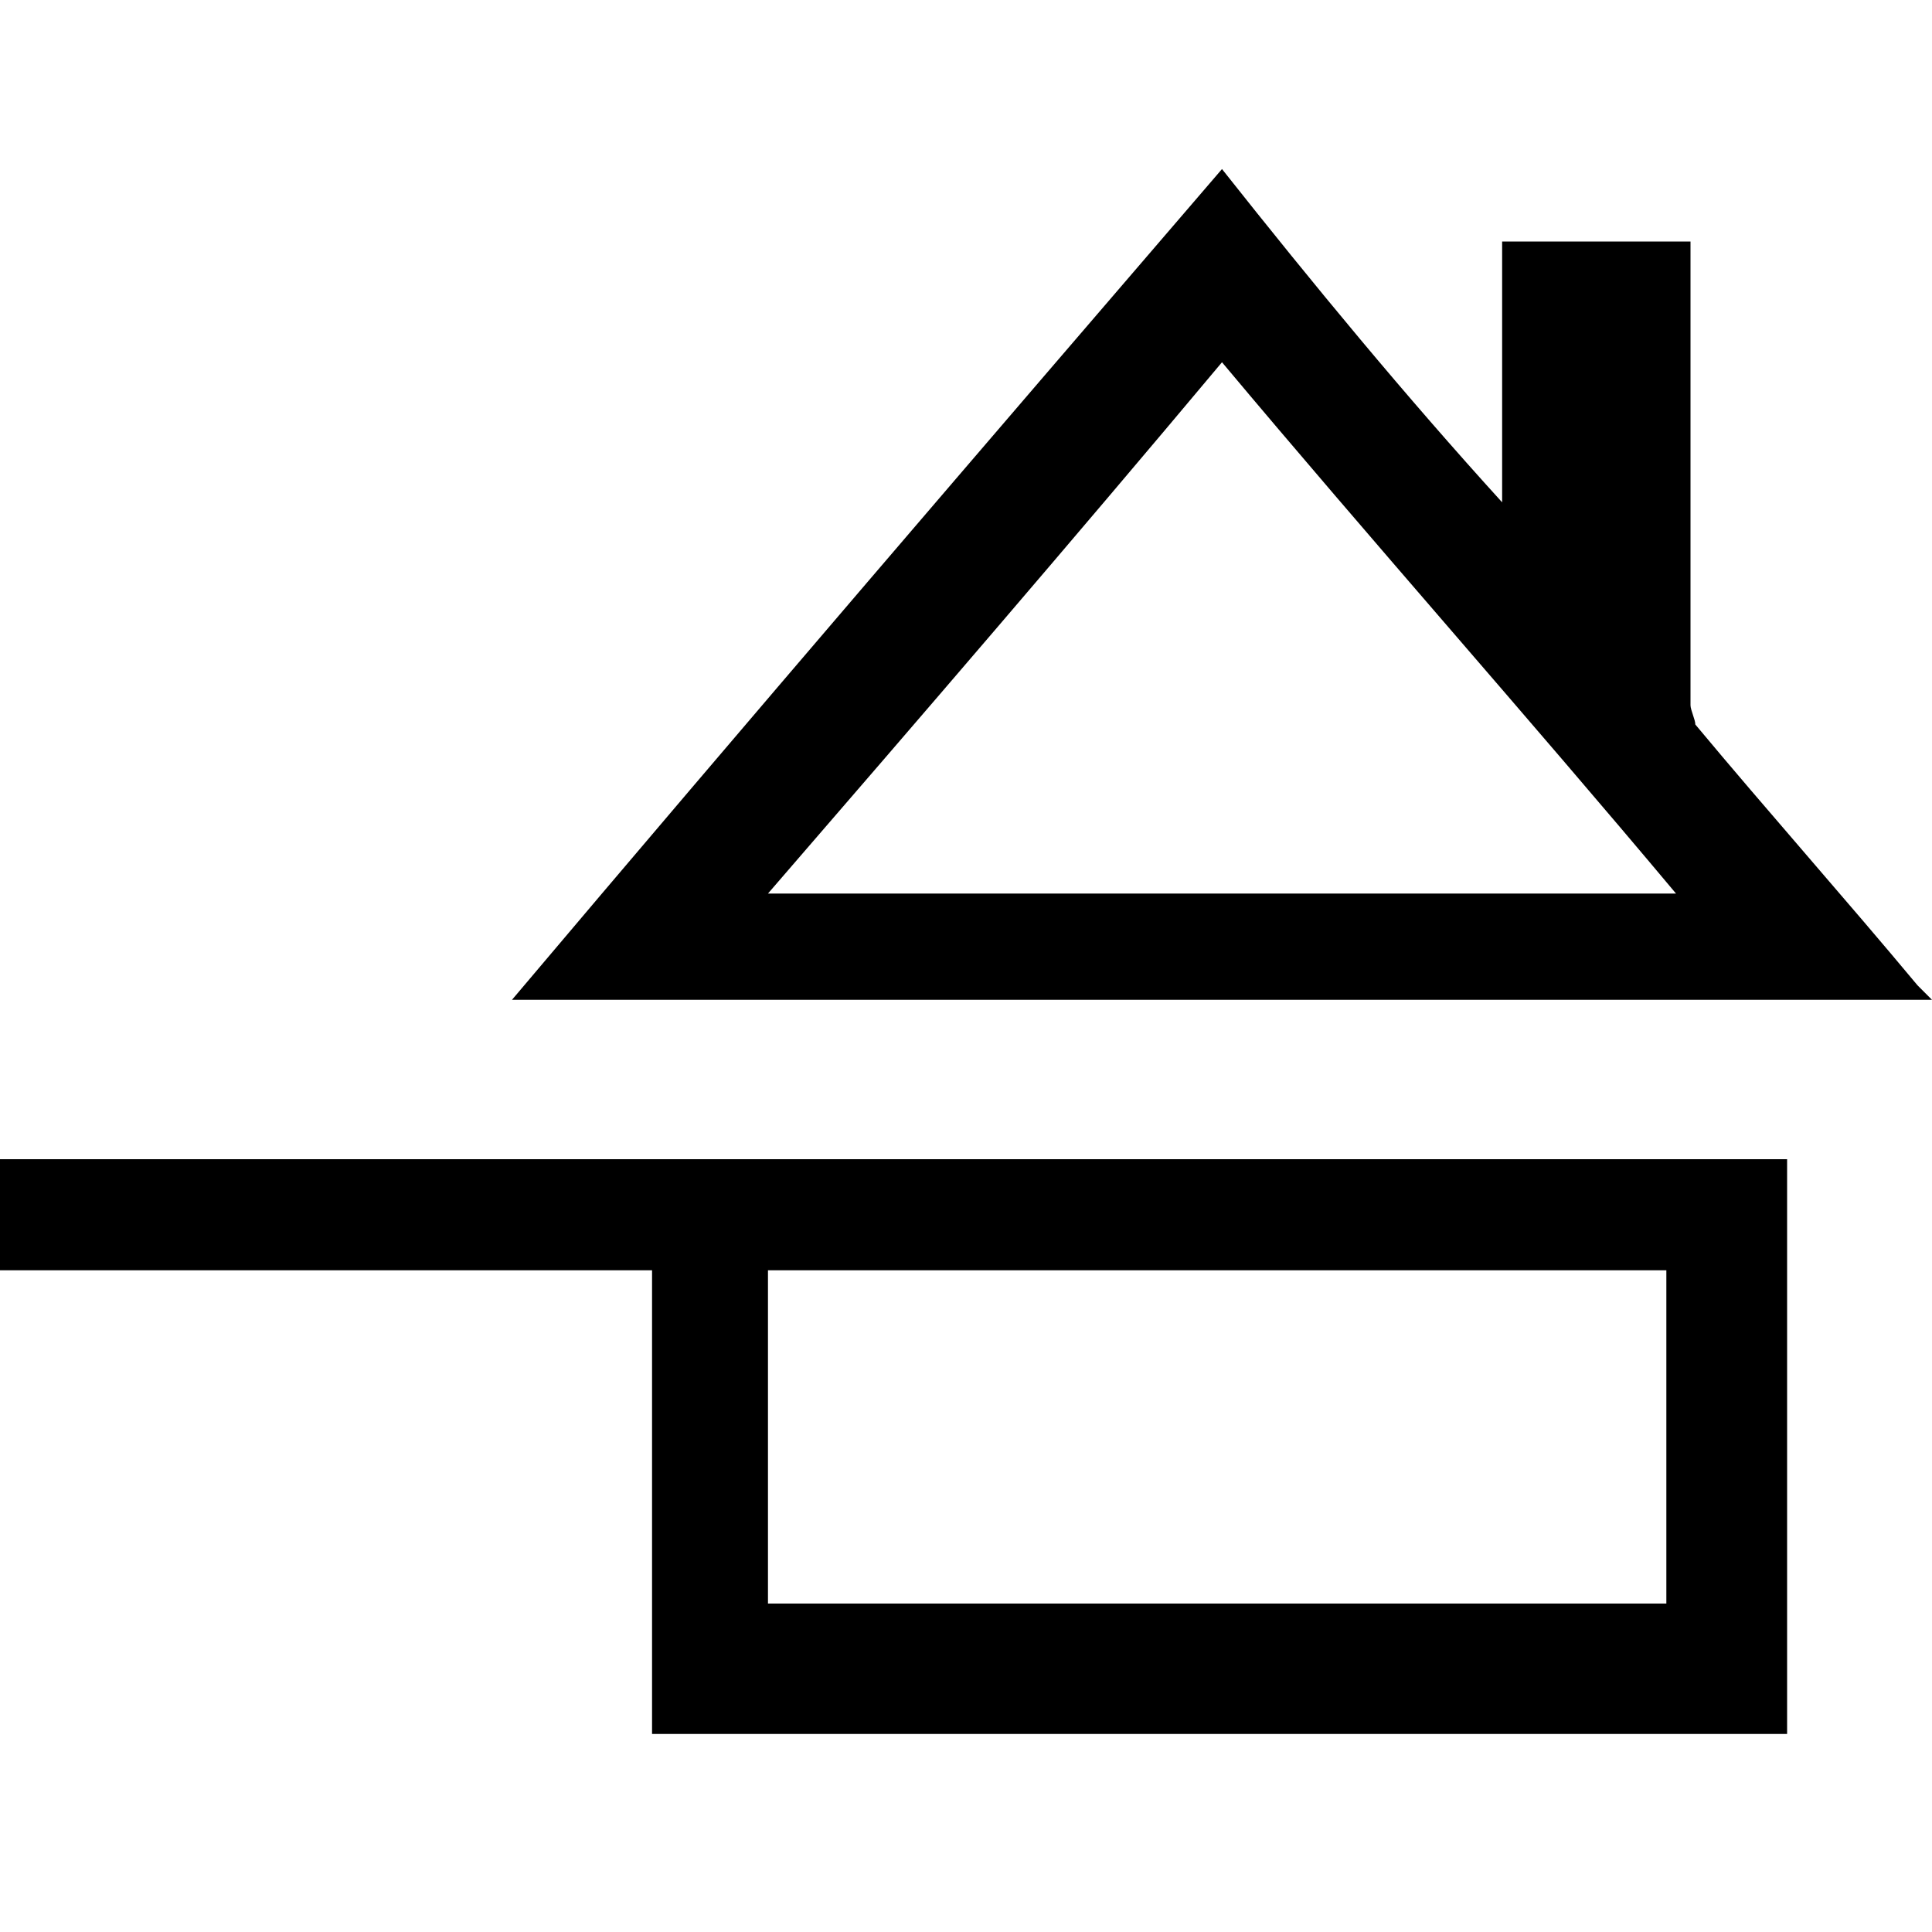
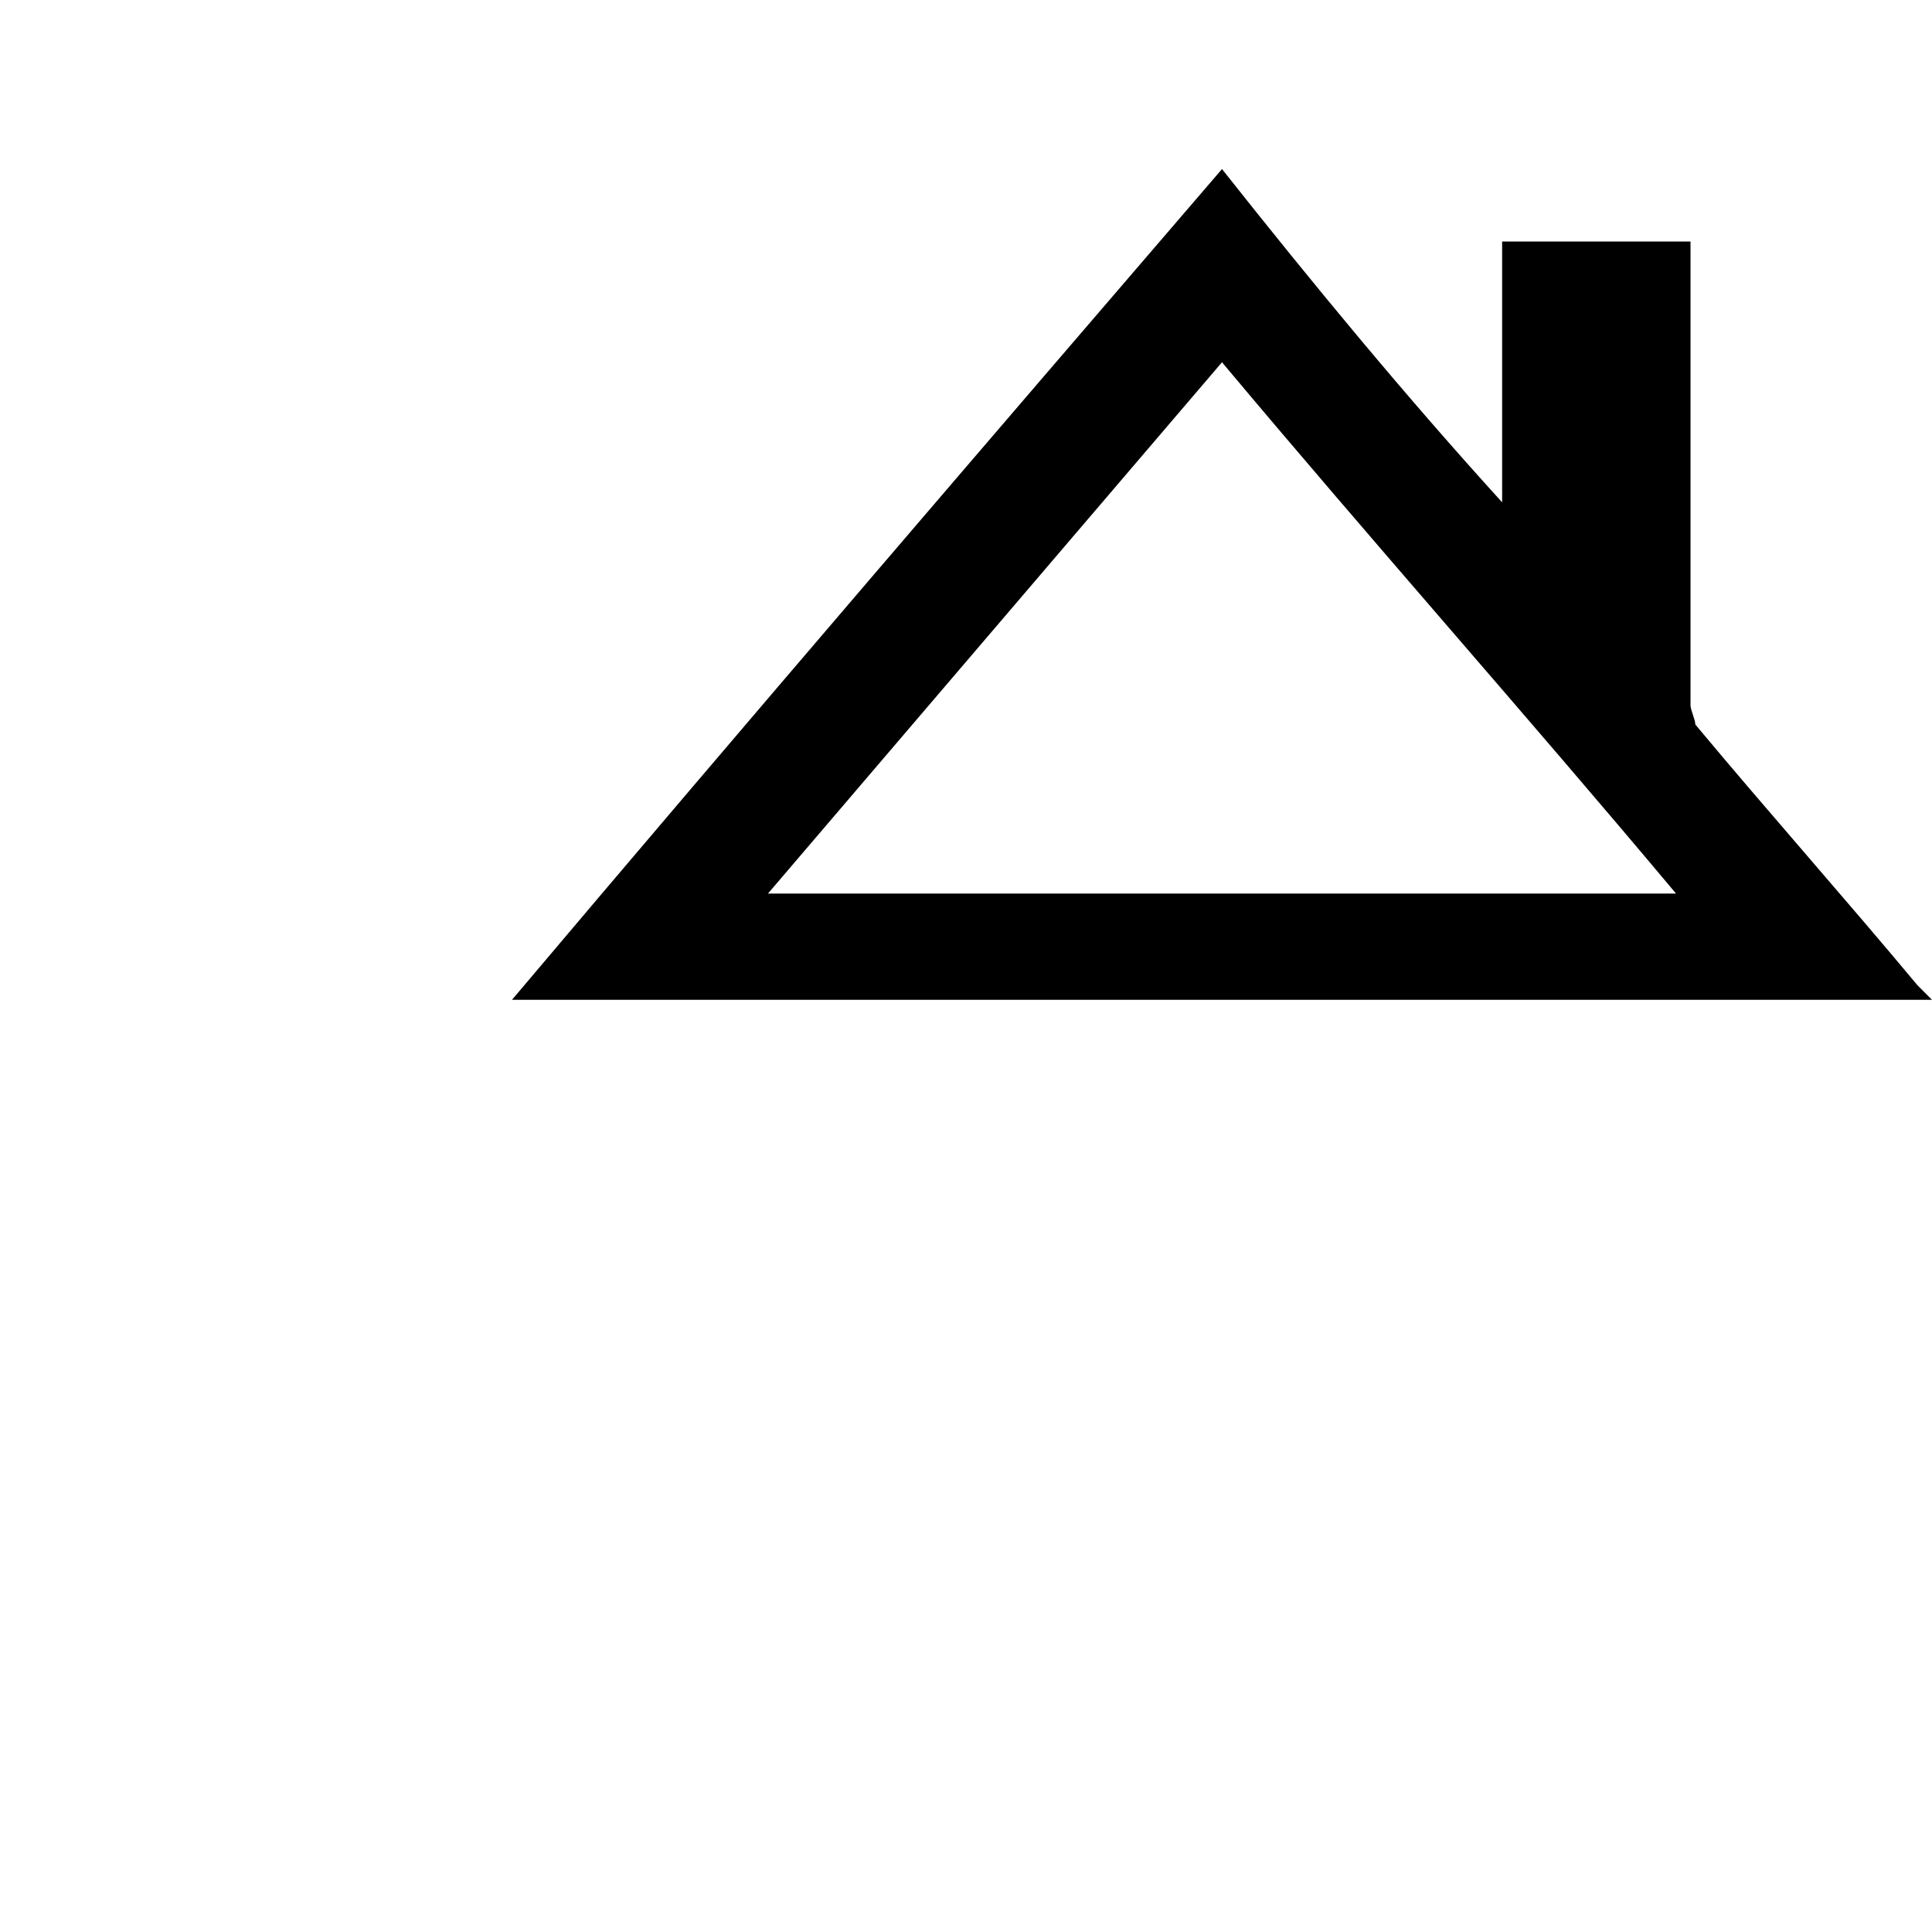
<svg xmlns="http://www.w3.org/2000/svg" version="1.1" id="Calque_1" x="0px" y="0px" width="40px" height="40px" viewBox="0 0 40 40" style="enable-background:new 0 0 40 40;" xml:space="preserve">
-   <path d="M13.5,26.3c-4.5,0-9,0-13.5,0c0-0.8,0-1.5,0-2.3c12.3,0,24.7,0,37,0c0,4,0,7.9,0,11.9c-7.8,0-15.7,0-23.5,0  C13.5,32.7,13.5,29.5,13.5,26.3z M15.9,33.2c6.2,0,12.4,0,18.6,0c0-2.3,0-4.6,0-6.9c-6.2,0-12.4,0-18.6,0  C15.9,28.6,15.9,30.9,15.9,33.2z" />
-   <path d="M31.1,10.4c0-1.8,0-3.6,0-5.4c1.3,0,2.6,0,3.9,0c0,0.1,0,0.2,0,0.2c0,3.1,0,6.3,0,9.4c0,0.1,0.1,0.3,0.1,0.4  c1.5,1.8,3.1,3.6,4.6,5.4c0.1,0.1,0.2,0.2,0.3,0.3c-9.8,0-19.6,0-29.4,0c4.9-5.8,9.8-11.5,14.7-17.2C27.2,5.9,29.1,8.2,31.1,10.4  C31.1,10.4,31.1,10.4,31.1,10.4z M15.9,18.5c6.3,0,12.5,0,18.8,0c-3.1-3.7-6.3-7.3-9.4-11C22.2,11.2,19.1,14.8,15.9,18.5z" />
+   <path d="M31.1,10.4c0-1.8,0-3.6,0-5.4c1.3,0,2.6,0,3.9,0c0,0.1,0,0.2,0,0.2c0,3.1,0,6.3,0,9.4c0,0.1,0.1,0.3,0.1,0.4  c1.5,1.8,3.1,3.6,4.6,5.4c0.1,0.1,0.2,0.2,0.3,0.3c-9.8,0-19.6,0-29.4,0c4.9-5.8,9.8-11.5,14.7-17.2C27.2,5.9,29.1,8.2,31.1,10.4  C31.1,10.4,31.1,10.4,31.1,10.4z M15.9,18.5c6.3,0,12.5,0,18.8,0c-3.1-3.7-6.3-7.3-9.4-11z" />
</svg>